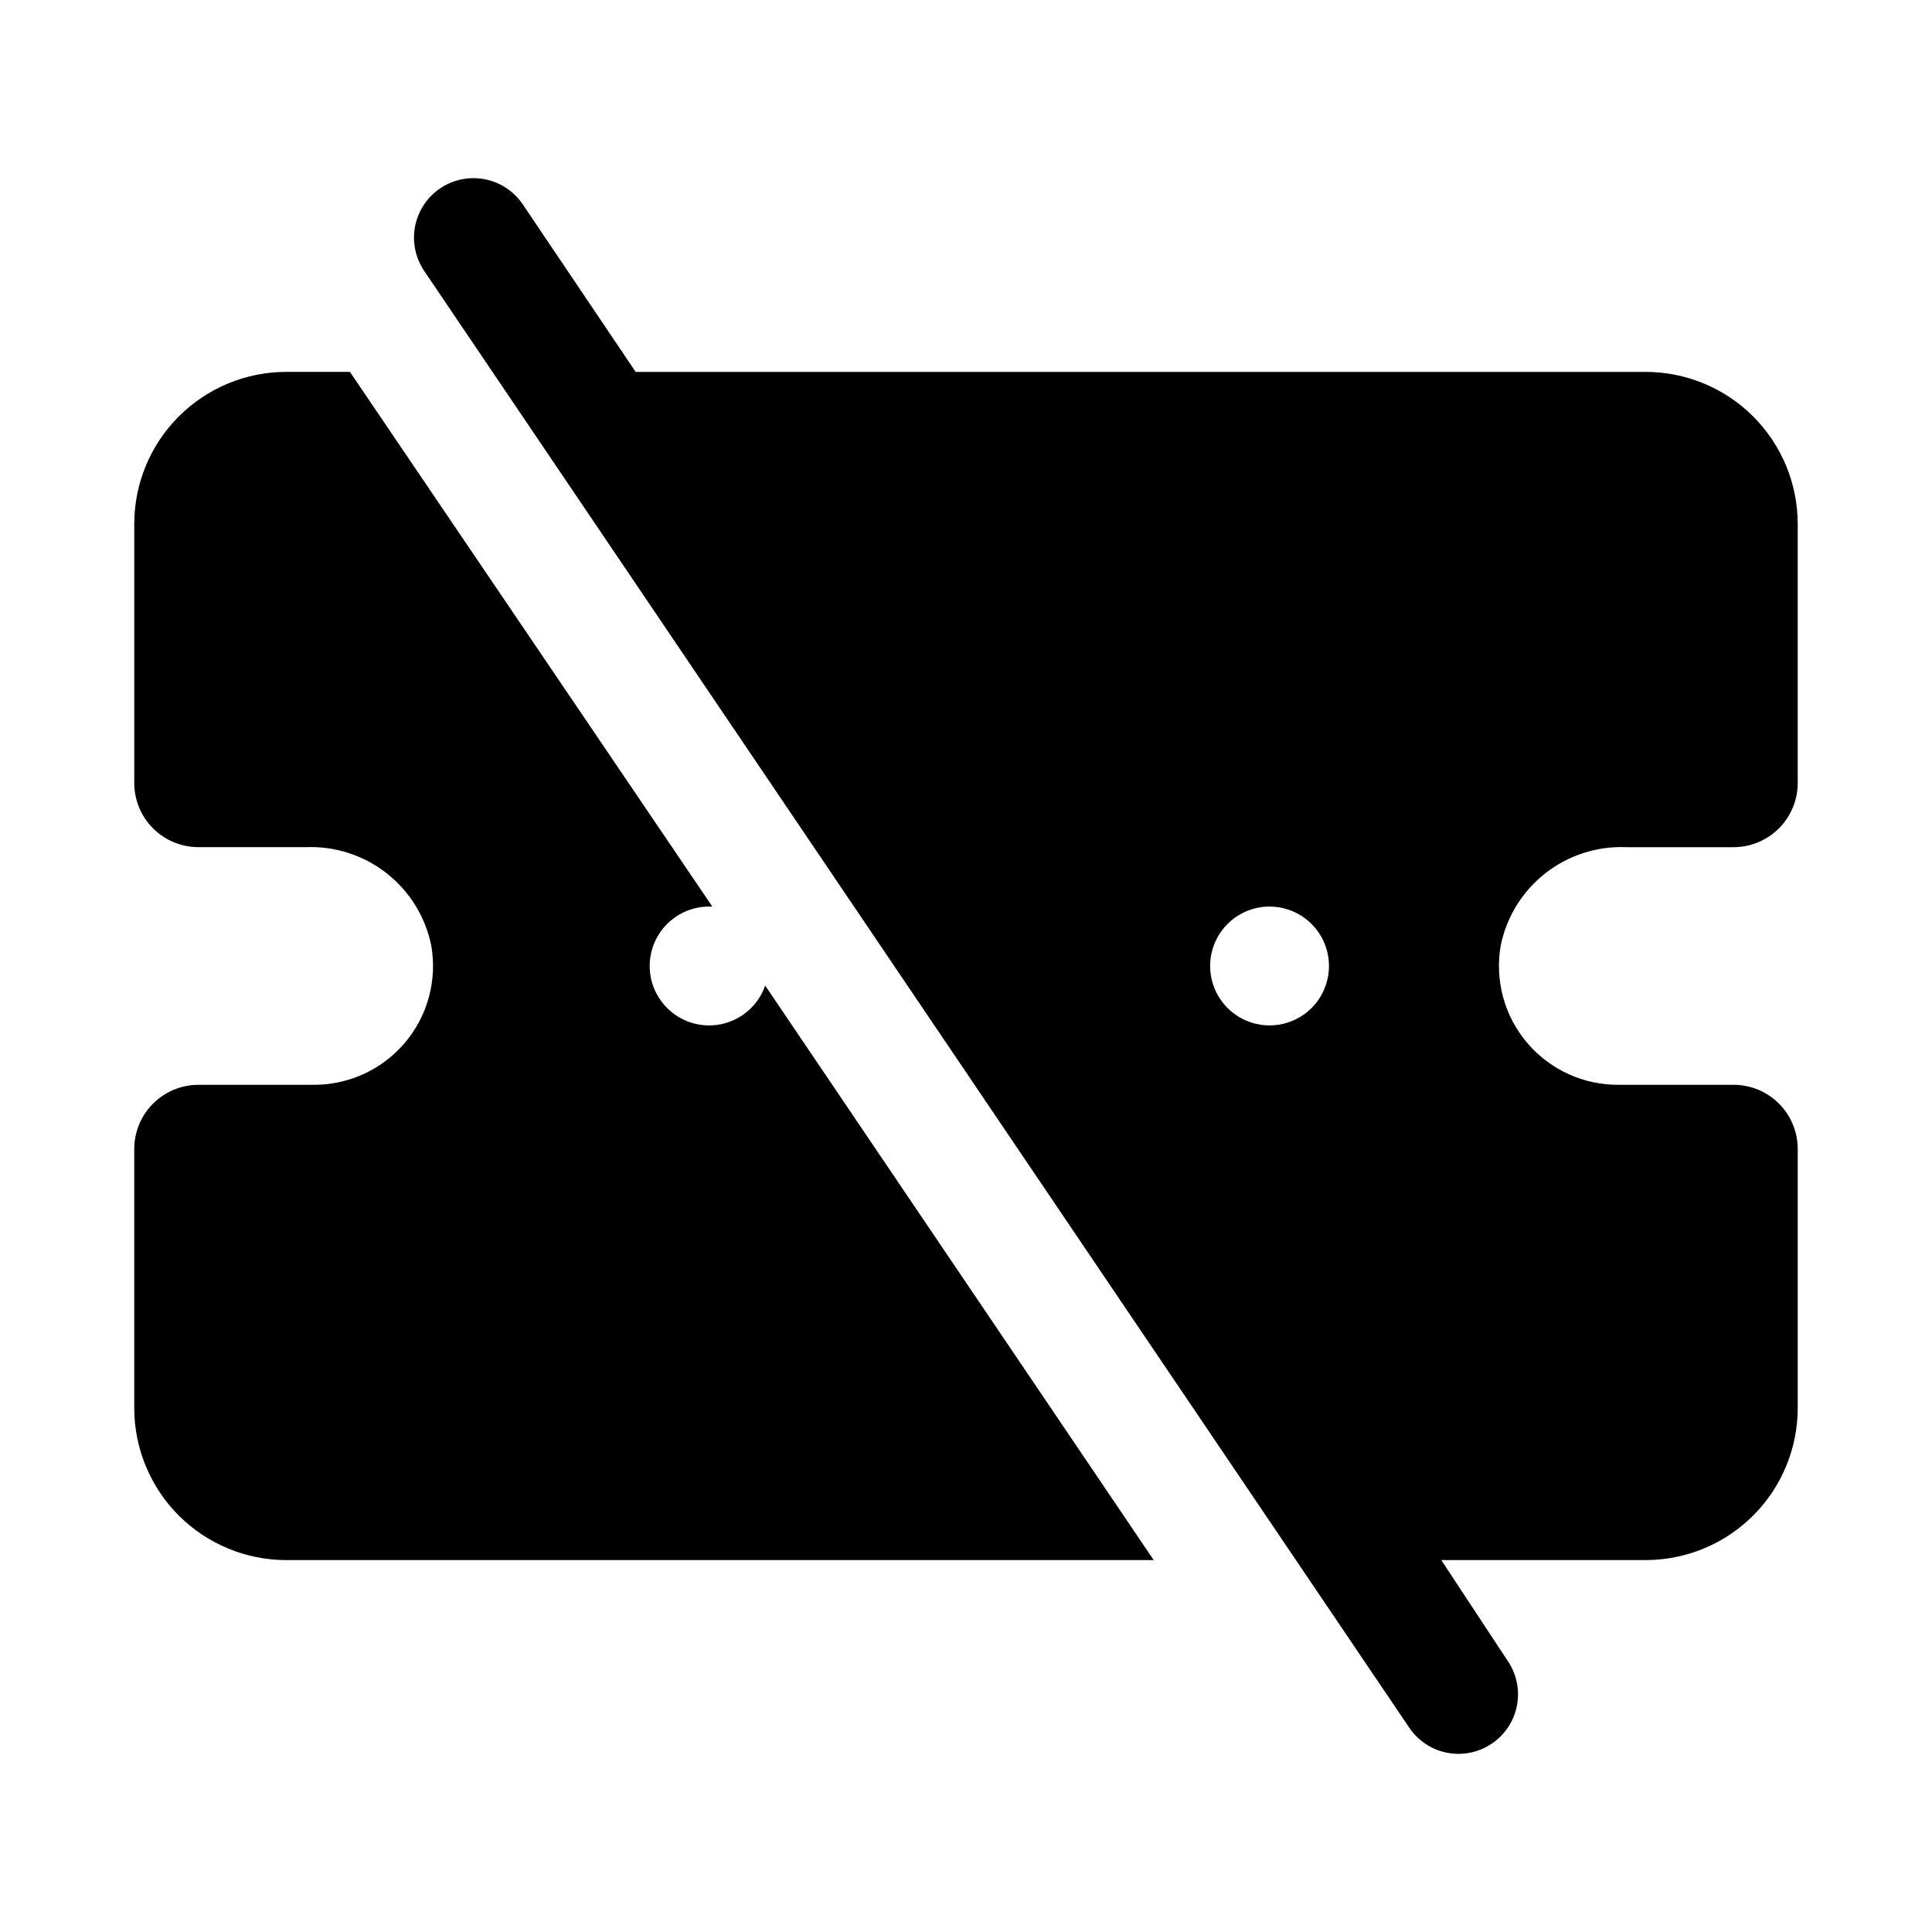
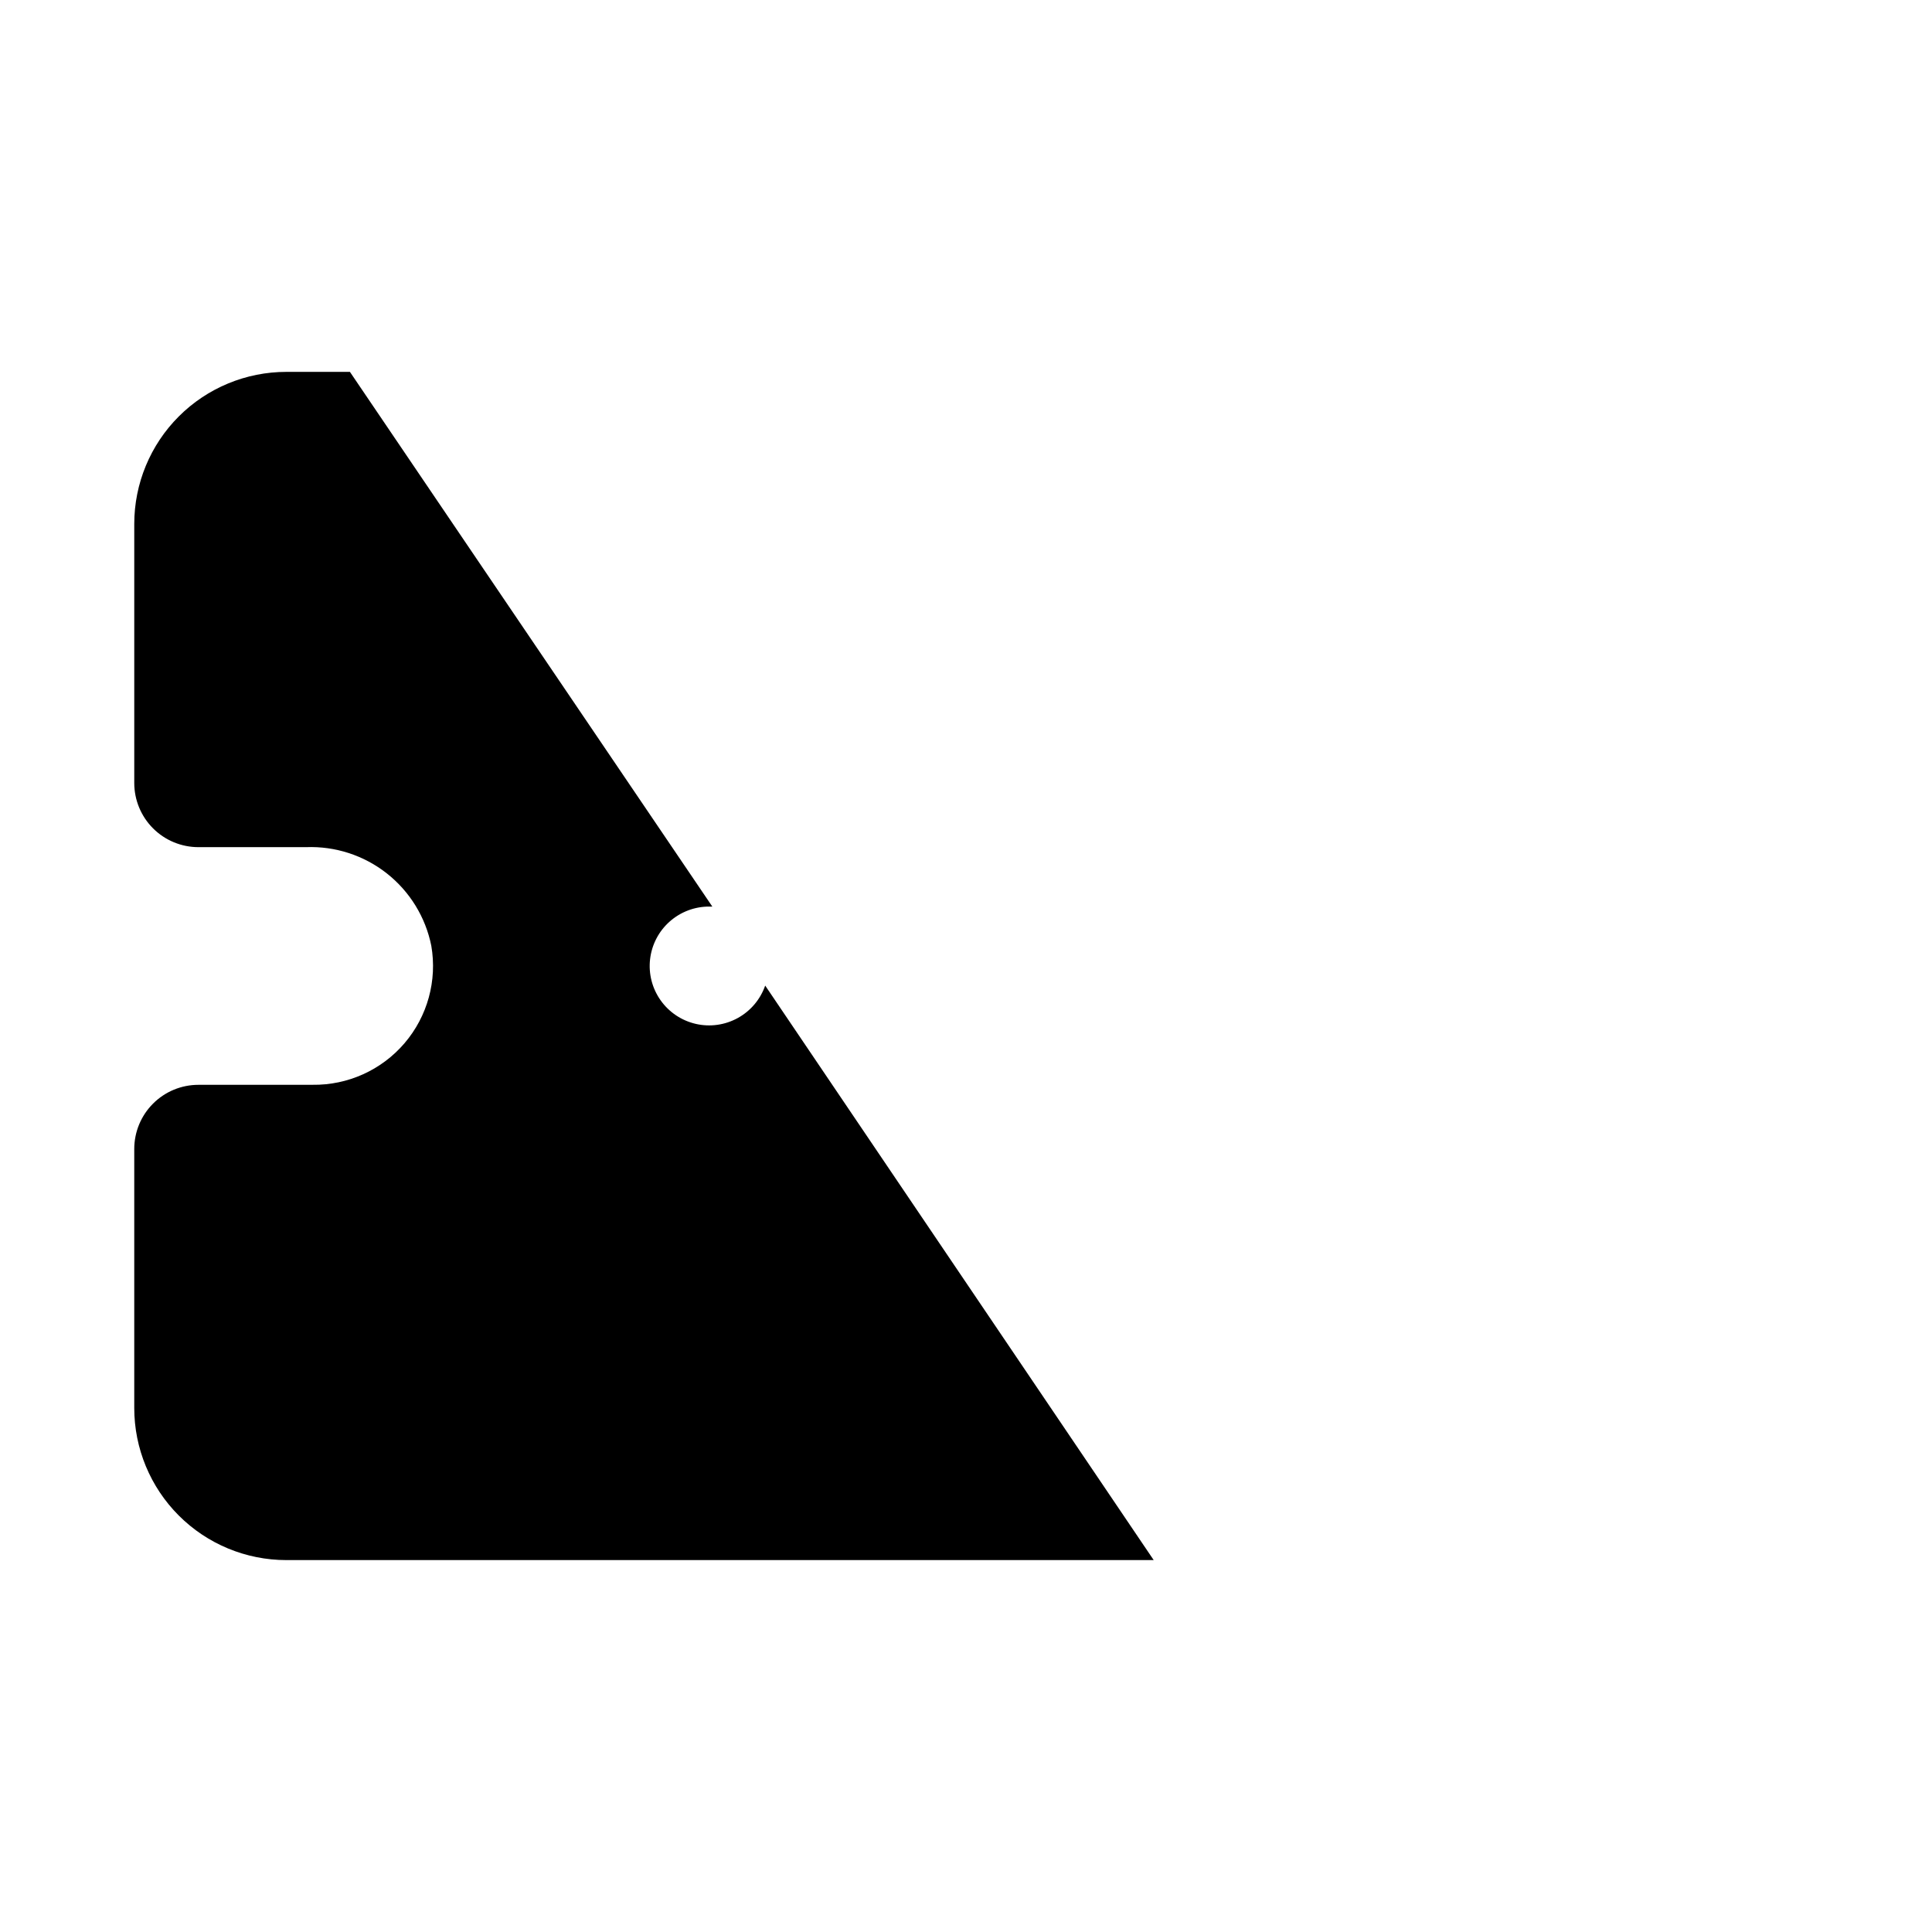
<svg xmlns="http://www.w3.org/2000/svg" fill="#000000" width="800px" height="800px" version="1.1" viewBox="144 144 512 512">
  <g>
    <path d="m226.81 431.49h-30.227c-4.512 0-8.836 1.789-12.023 4.981-3.188 3.188-4.981 7.512-4.981 12.02v68.645c0 10.691 4.246 20.941 11.805 28.5 7.559 7.559 17.809 11.805 28.5 11.805h229.86l-102.96-152.25v0.004c-1.281 3.656-3.863 6.715-7.254 8.586s-7.356 2.43-11.129 1.562c-3.777-0.867-7.102-3.094-9.336-6.258-2.238-3.164-3.231-7.043-2.785-10.891 0.445-3.848 2.289-7.398 5.188-9.969 2.898-2.574 6.641-3.988 10.516-3.973h0.789l-96.039-141.7h-16.848c-10.691 0-20.941 4.246-28.5 11.805-7.559 7.559-11.805 17.809-11.805 28.5v68.645c0 4.508 1.793 8.832 4.981 12.023 3.188 3.188 7.512 4.981 12.023 4.981h28.496c7.738-0.305 15.336 2.16 21.422 6.949 6.086 4.789 10.27 11.59 11.797 19.184 1.594 9.234-1.004 18.695-7.09 25.816-6.09 7.121-15.031 11.164-24.398 11.027z" />
-     <path d="m574.91 368.51h28.496c4.512 0 8.836-1.793 12.023-4.981 3.191-3.191 4.981-7.516 4.981-12.023v-68.645c0-10.691-4.246-20.941-11.805-28.5-7.559-7.559-17.809-11.805-28.5-11.805h-267.65l-29.914-44.398c-3.148-4.668-8.551-7.301-14.168-6.91-5.617 0.395-10.602 3.754-13.066 8.816-2.469 5.062-2.051 11.059 1.102 15.727l261.04 386.04c2.336 3.473 5.953 5.871 10.059 6.668 4.106 0.797 8.363-0.07 11.824-2.414 3.473-2.336 5.871-5.957 6.668-10.062 0.797-4.106-0.07-8.359-2.414-11.824l-17.637-26.766h54.633c10.609-0.121 20.738-4.426 28.195-11.969 7.457-7.547 11.637-17.727 11.637-28.336v-68.645c0-4.508-1.789-8.832-4.981-12.02-3.188-3.191-7.512-4.981-12.023-4.981h-30.227c-9.367 0.137-18.309-3.906-24.395-11.027-6.09-7.121-8.688-16.582-7.094-25.816 1.527-7.594 5.711-14.395 11.797-19.184 6.09-4.789 13.684-7.254 21.422-6.949zm-94.465 15.742c4.176 0 8.18 1.66 11.133 4.613 2.953 2.953 4.613 6.957 4.613 11.133s-1.66 8.18-4.613 11.133c-2.953 2.949-6.957 4.609-11.133 4.609s-8.18-1.66-11.133-4.609c-2.949-2.953-4.609-6.957-4.609-11.133-0.004-4.098 1.59-8.031 4.441-10.969 2.852-2.941 6.738-4.652 10.828-4.777z" />
  </g>
</svg>